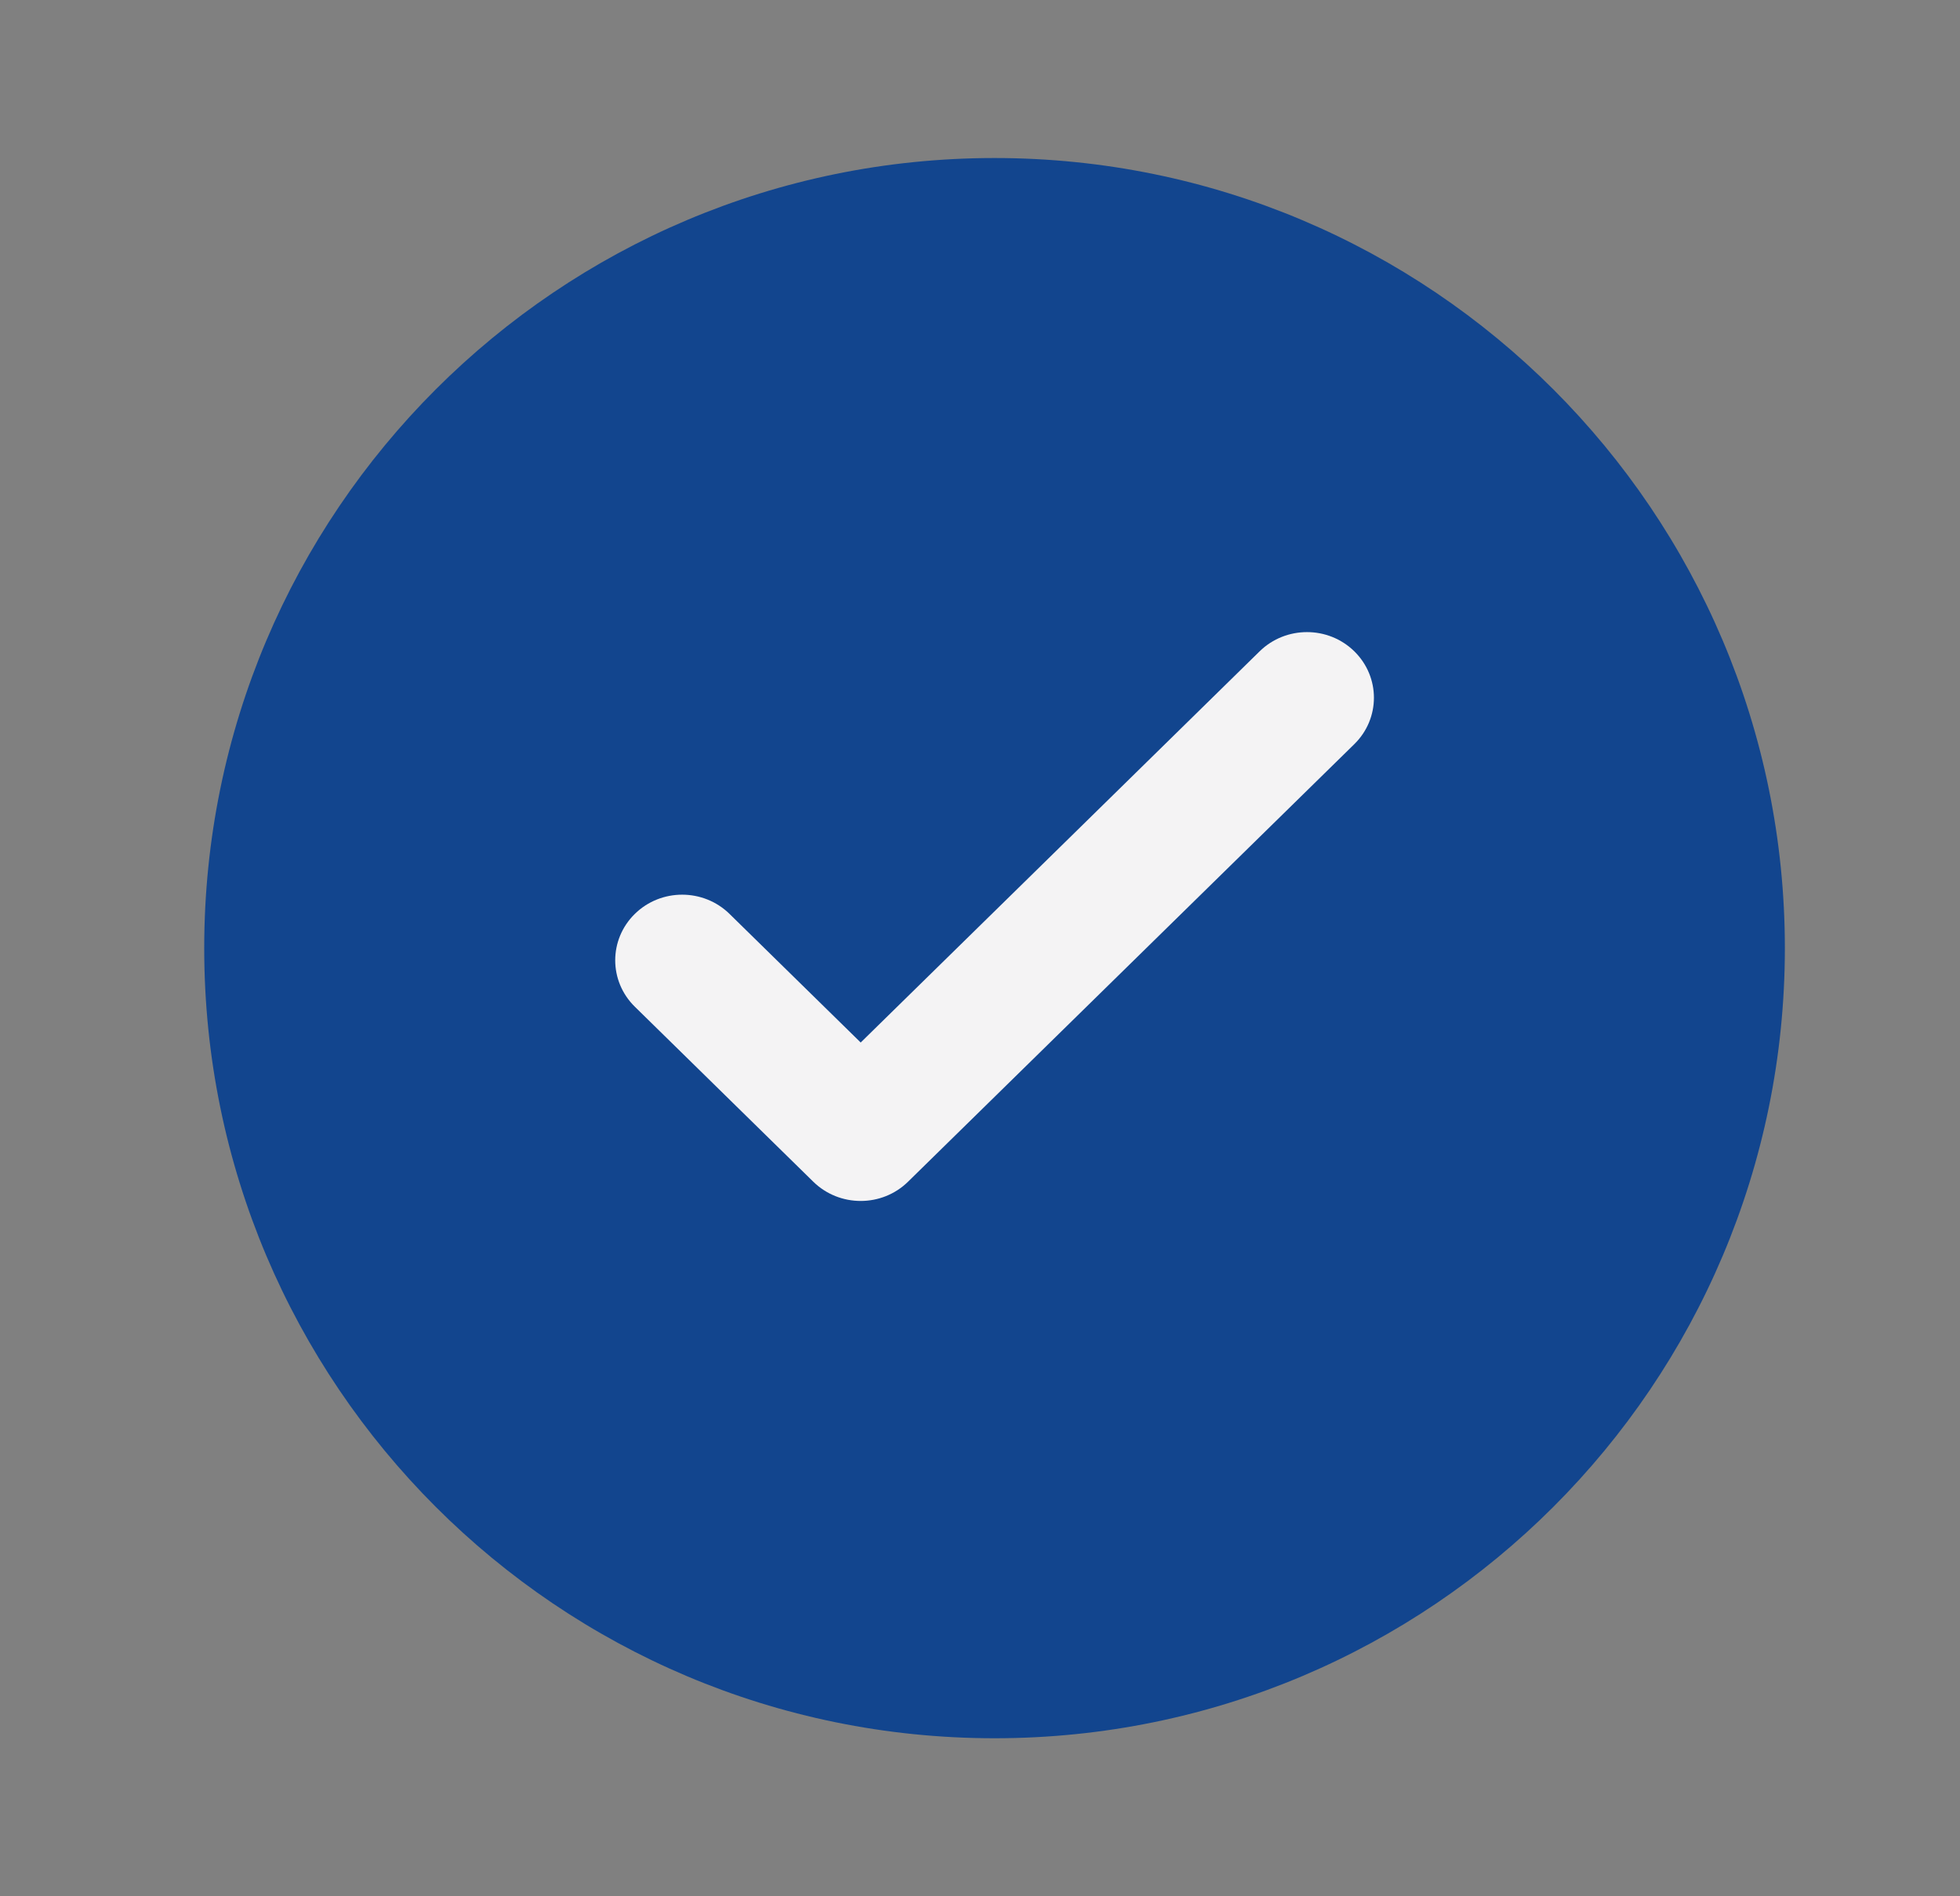
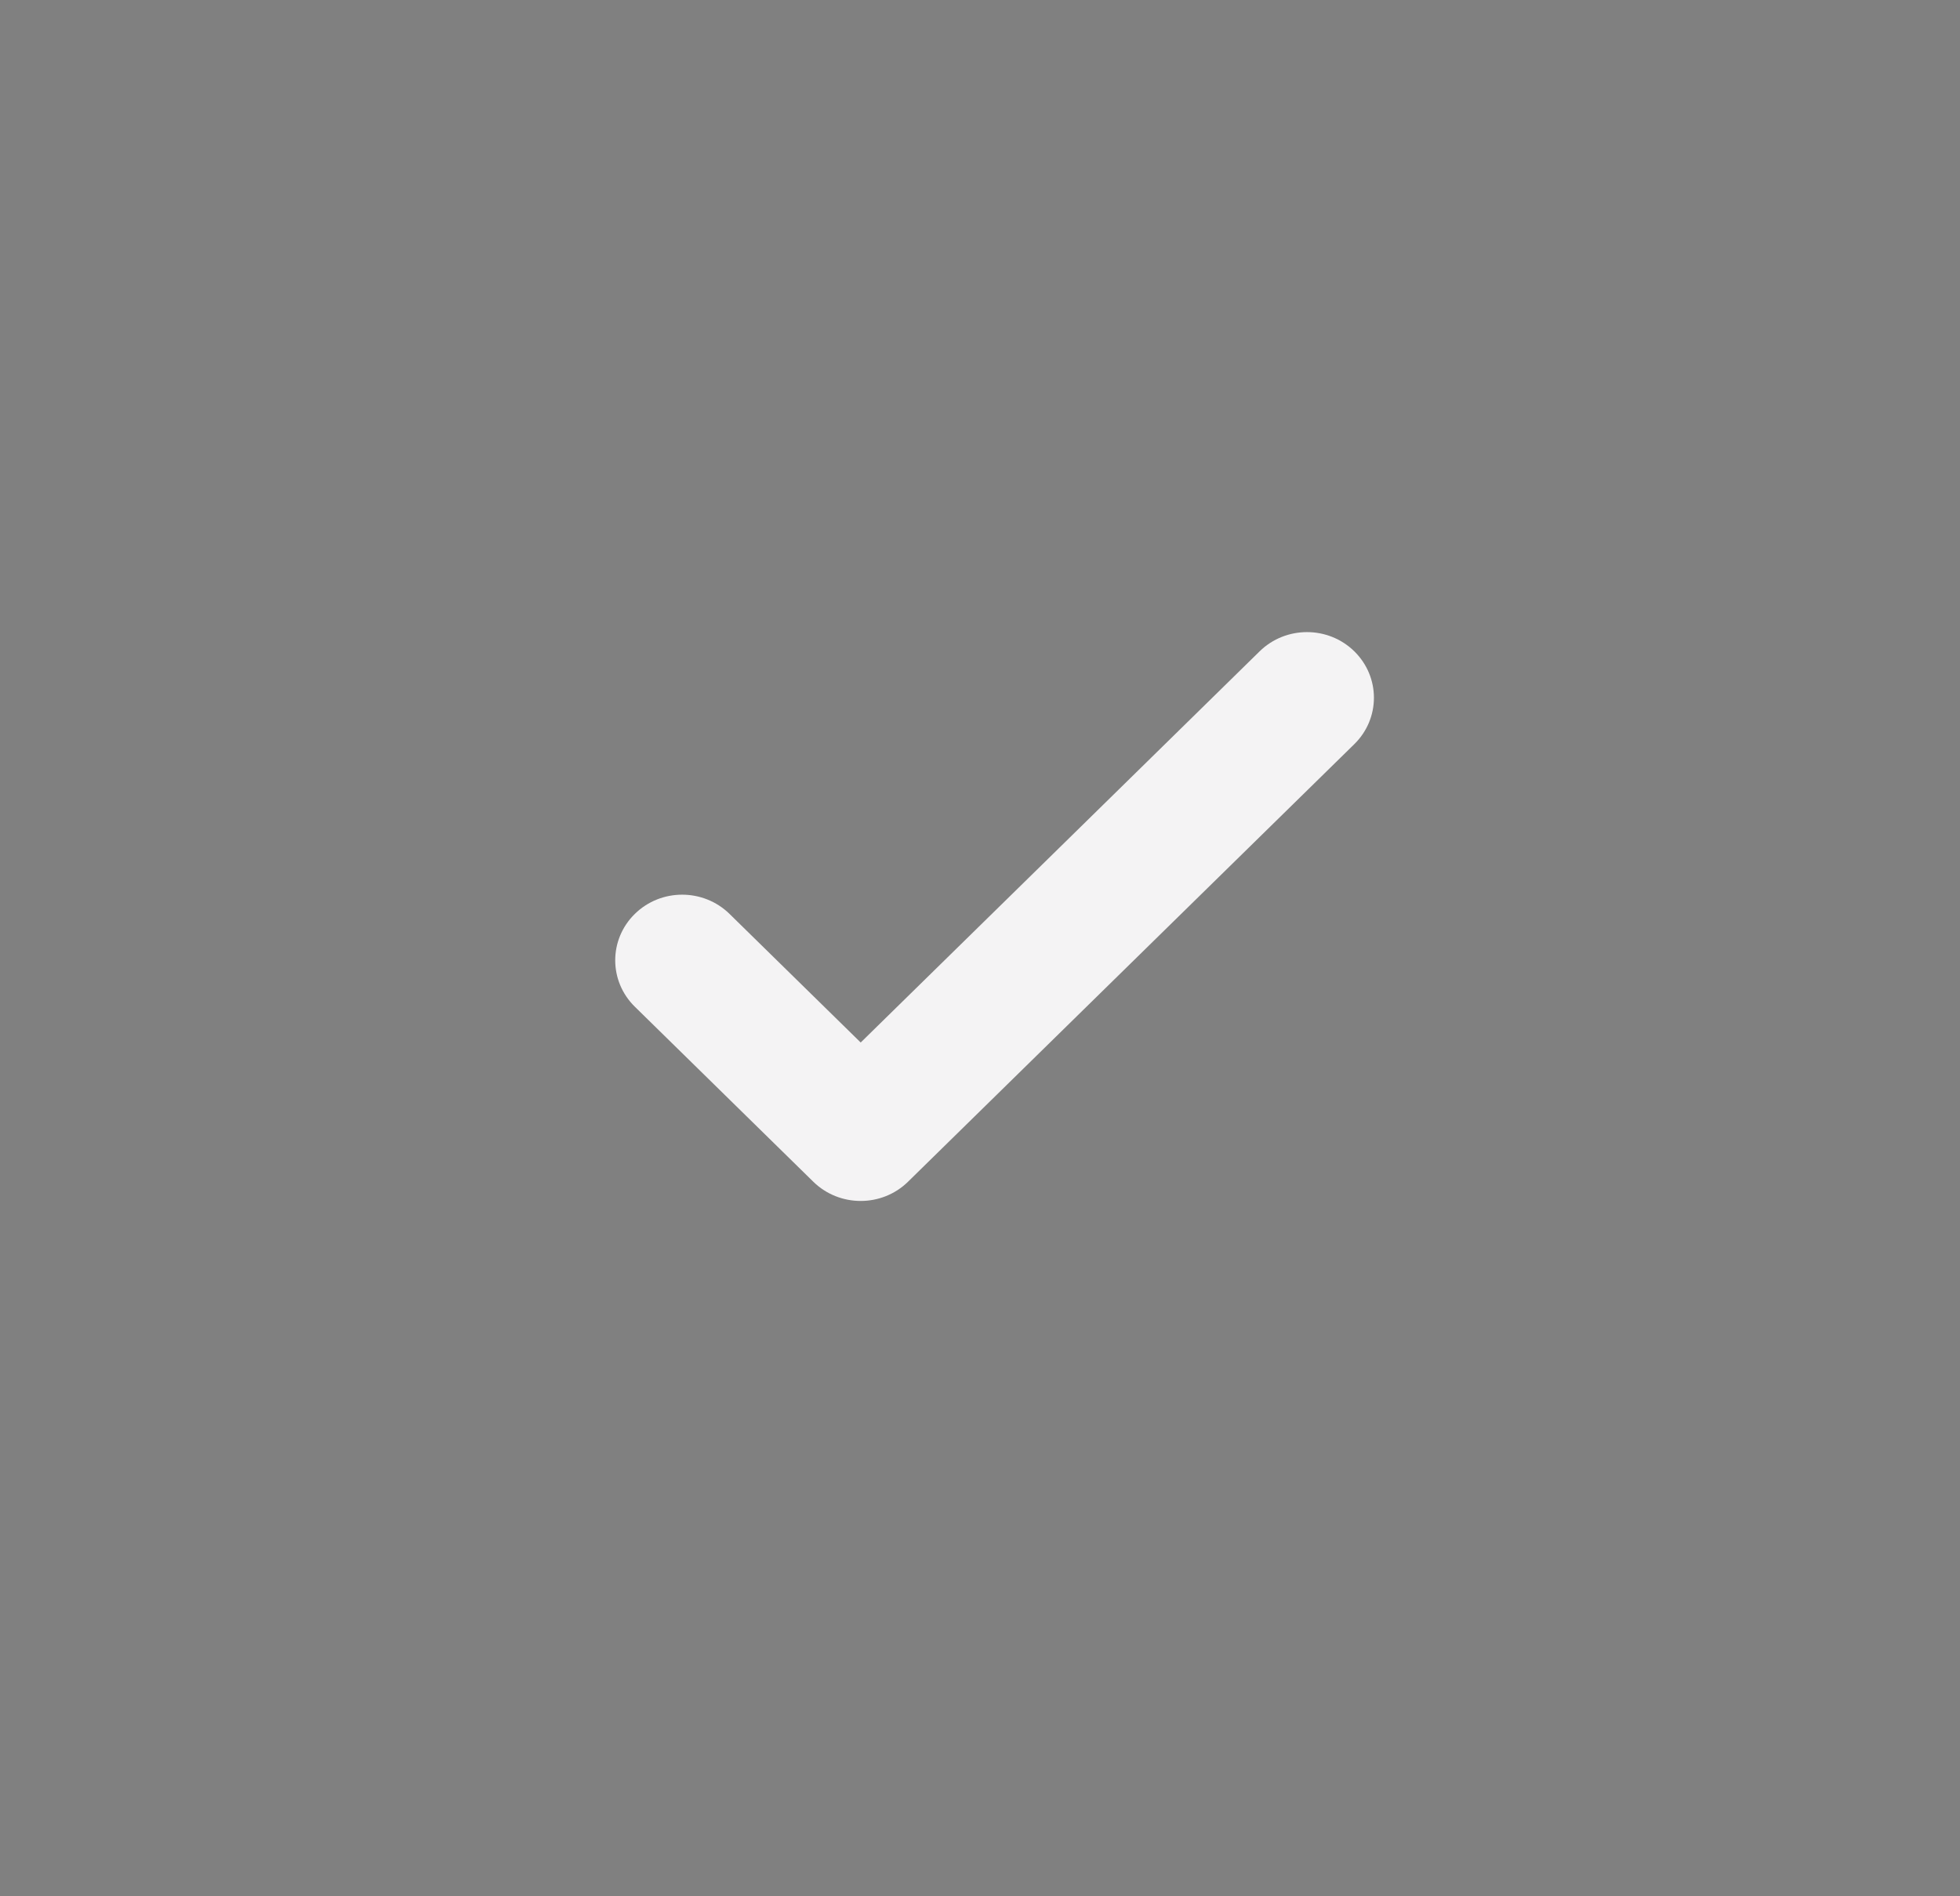
<svg xmlns="http://www.w3.org/2000/svg" width="31" height="30" viewBox="0 0 31 30" fill="none">
  <rect x="0" y="0" width="31" height="30" fill="#808080" stroke="none" />
-   <path d="M28.23 15C28.23 21.904 22.634 27.5 15.73 27.5C8.827 27.5 3.23 21.904 3.23 15C3.23 8.096 8.827 2.5 15.73 2.5C22.634 2.5 28.23 8.096 28.23 15Z" fill="#12458E" />
  <path d="M21.42 10.304C21.834 10.71 21.834 11.367 21.42 11.773L14.361 18.696C13.948 19.101 13.278 19.101 12.864 18.696L10.041 15.927C9.627 15.521 9.627 14.864 10.041 14.458C10.454 14.053 11.124 14.053 11.538 14.458L13.613 16.493L16.768 13.399L19.923 10.304C20.337 9.899 21.007 9.899 21.42 10.304Z" fill="#F4F3F4" />
</svg>